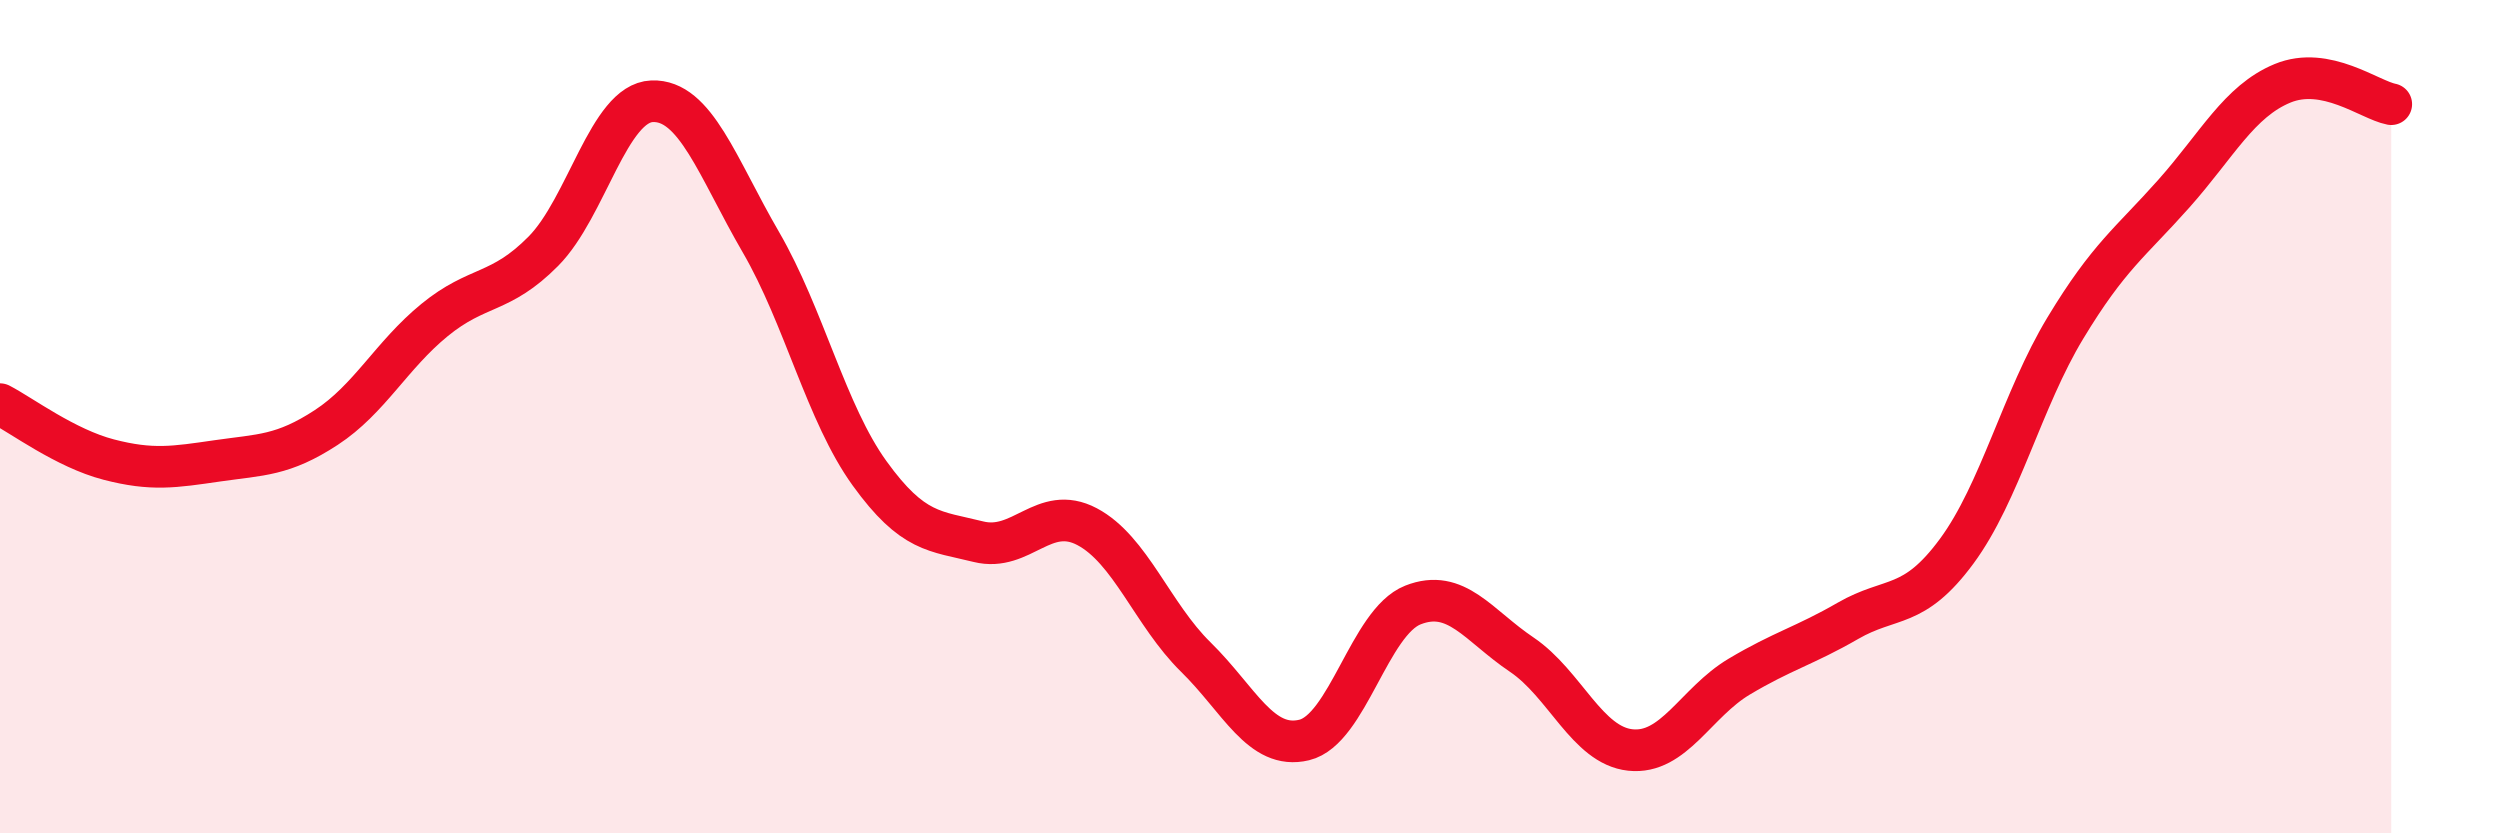
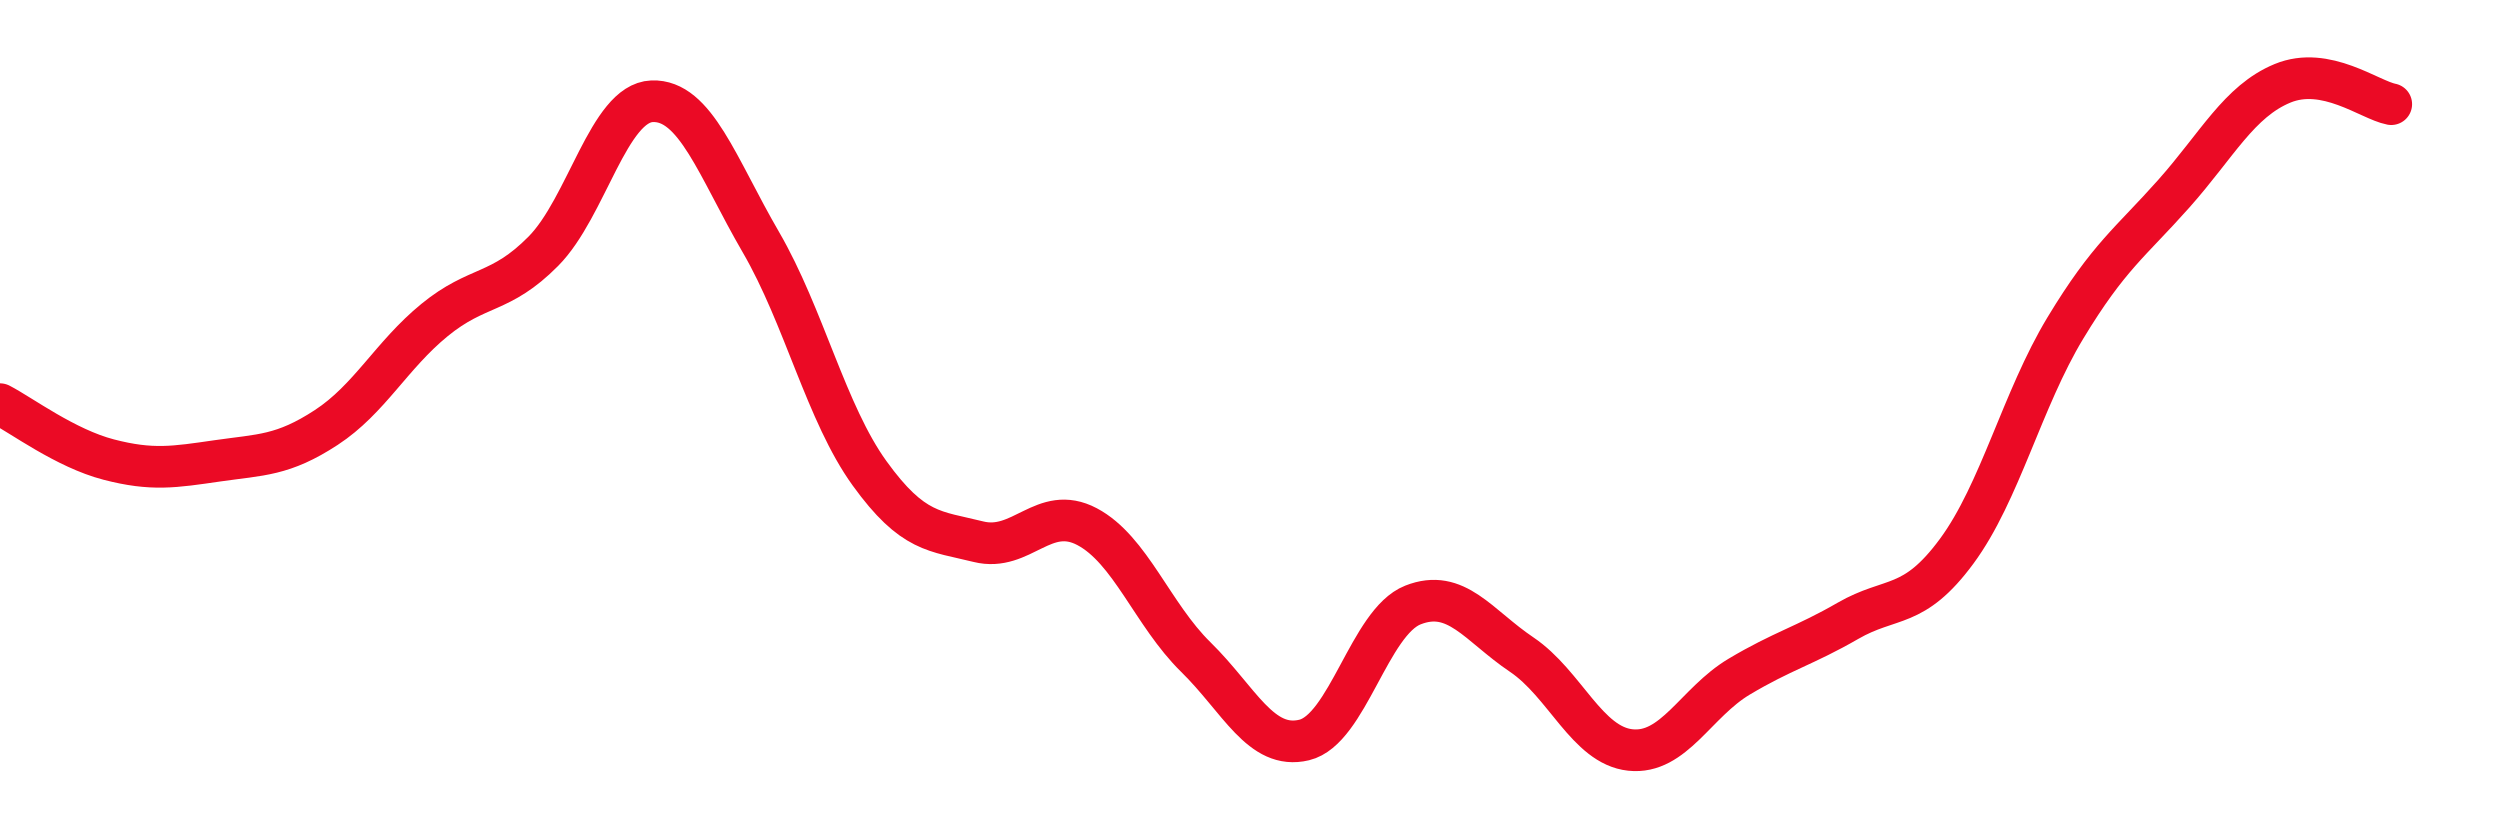
<svg xmlns="http://www.w3.org/2000/svg" width="60" height="20" viewBox="0 0 60 20">
-   <path d="M 0,9.7 C 0.52,9.97 1.57,10.76 2.61,11.03 C 3.65,11.3 4.18,11.21 5.22,11.06 C 6.26,10.91 6.79,10.94 7.83,10.26 C 8.87,9.58 9.39,8.53 10.43,7.68 C 11.47,6.83 12,7.08 13.04,6.03 C 14.08,4.98 14.61,2.47 15.65,2.43 C 16.69,2.39 17.22,4.02 18.26,5.81 C 19.3,7.6 19.83,9.92 20.87,11.36 C 21.91,12.8 22.44,12.74 23.48,13 C 24.52,13.26 25.05,12.09 26.09,12.64 C 27.13,13.19 27.66,14.75 28.7,15.77 C 29.74,16.79 30.26,18.01 31.3,17.76 C 32.34,17.51 32.87,14.93 33.91,14.52 C 34.95,14.11 35.48,15.01 36.52,15.71 C 37.56,16.41 38.09,17.89 39.13,18 C 40.17,18.11 40.7,16.86 41.74,16.24 C 42.78,15.62 43.31,15.5 44.35,14.9 C 45.39,14.3 45.92,14.64 46.96,13.23 C 48,11.82 48.53,9.59 49.57,7.87 C 50.61,6.15 51.13,5.82 52.17,4.65 C 53.21,3.48 53.74,2.43 54.78,2 C 55.82,1.57 56.87,2.4 57.39,2.5L57.39 20L0 20Z" fill="#EB0A25" opacity="0.1" stroke-linecap="round" stroke-linejoin="round" />
  <path d="M 0,9.7 C 0.52,9.97 1.57,10.76 2.61,11.03 C 3.65,11.3 4.18,11.21 5.22,11.06 C 6.26,10.91 6.79,10.94 7.83,10.26 C 8.87,9.58 9.39,8.53 10.43,7.68 C 11.47,6.83 12,7.08 13.04,6.03 C 14.08,4.98 14.61,2.47 15.65,2.43 C 16.69,2.39 17.22,4.02 18.26,5.81 C 19.3,7.6 19.83,9.92 20.87,11.36 C 21.91,12.8 22.44,12.74 23.48,13 C 24.52,13.26 25.05,12.09 26.09,12.64 C 27.13,13.19 27.66,14.75 28.7,15.77 C 29.74,16.79 30.26,18.01 31.3,17.76 C 32.34,17.51 32.87,14.93 33.91,14.52 C 34.95,14.11 35.48,15.01 36.52,15.71 C 37.56,16.41 38.09,17.89 39.13,18 C 40.17,18.11 40.7,16.86 41.74,16.24 C 42.78,15.62 43.31,15.5 44.35,14.9 C 45.39,14.3 45.92,14.64 46.96,13.23 C 48,11.82 48.53,9.59 49.57,7.87 C 50.61,6.15 51.13,5.82 52.17,4.65 C 53.21,3.48 53.74,2.43 54.78,2 C 55.82,1.57 56.87,2.4 57.39,2.5" stroke="#EB0A25" stroke-width="1" fill="none" stroke-linecap="round" stroke-linejoin="round" />
</svg>